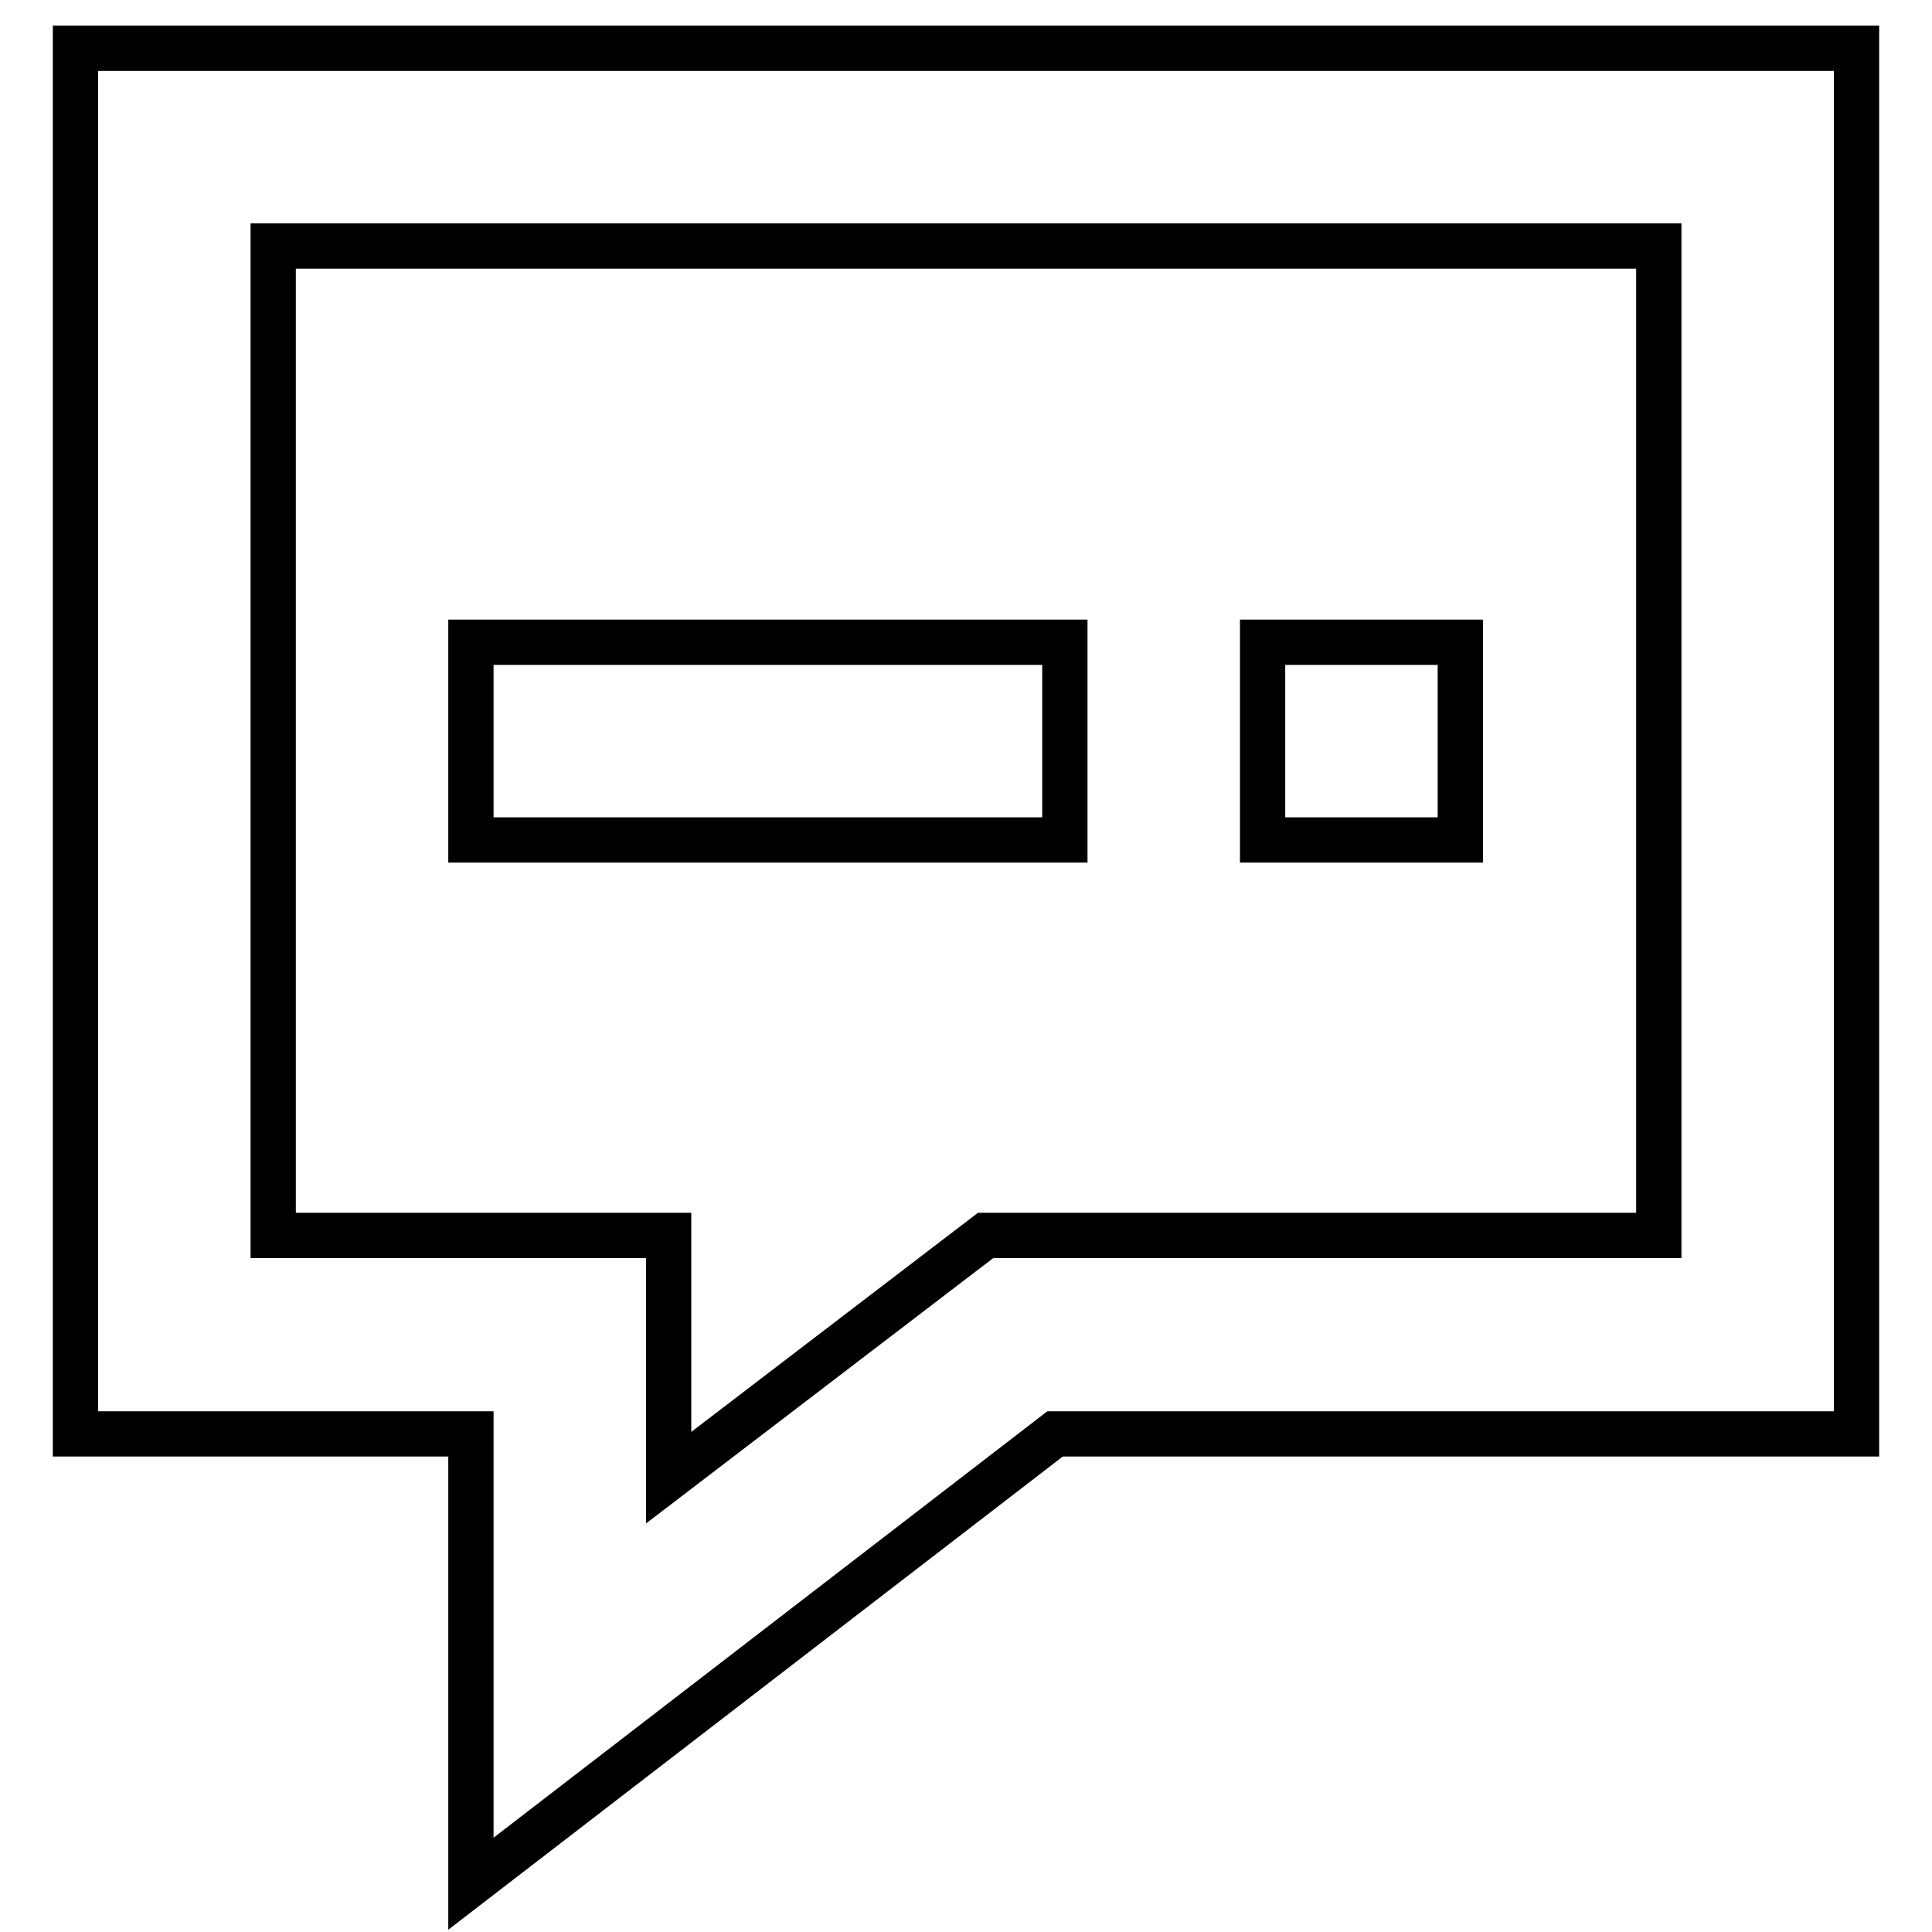
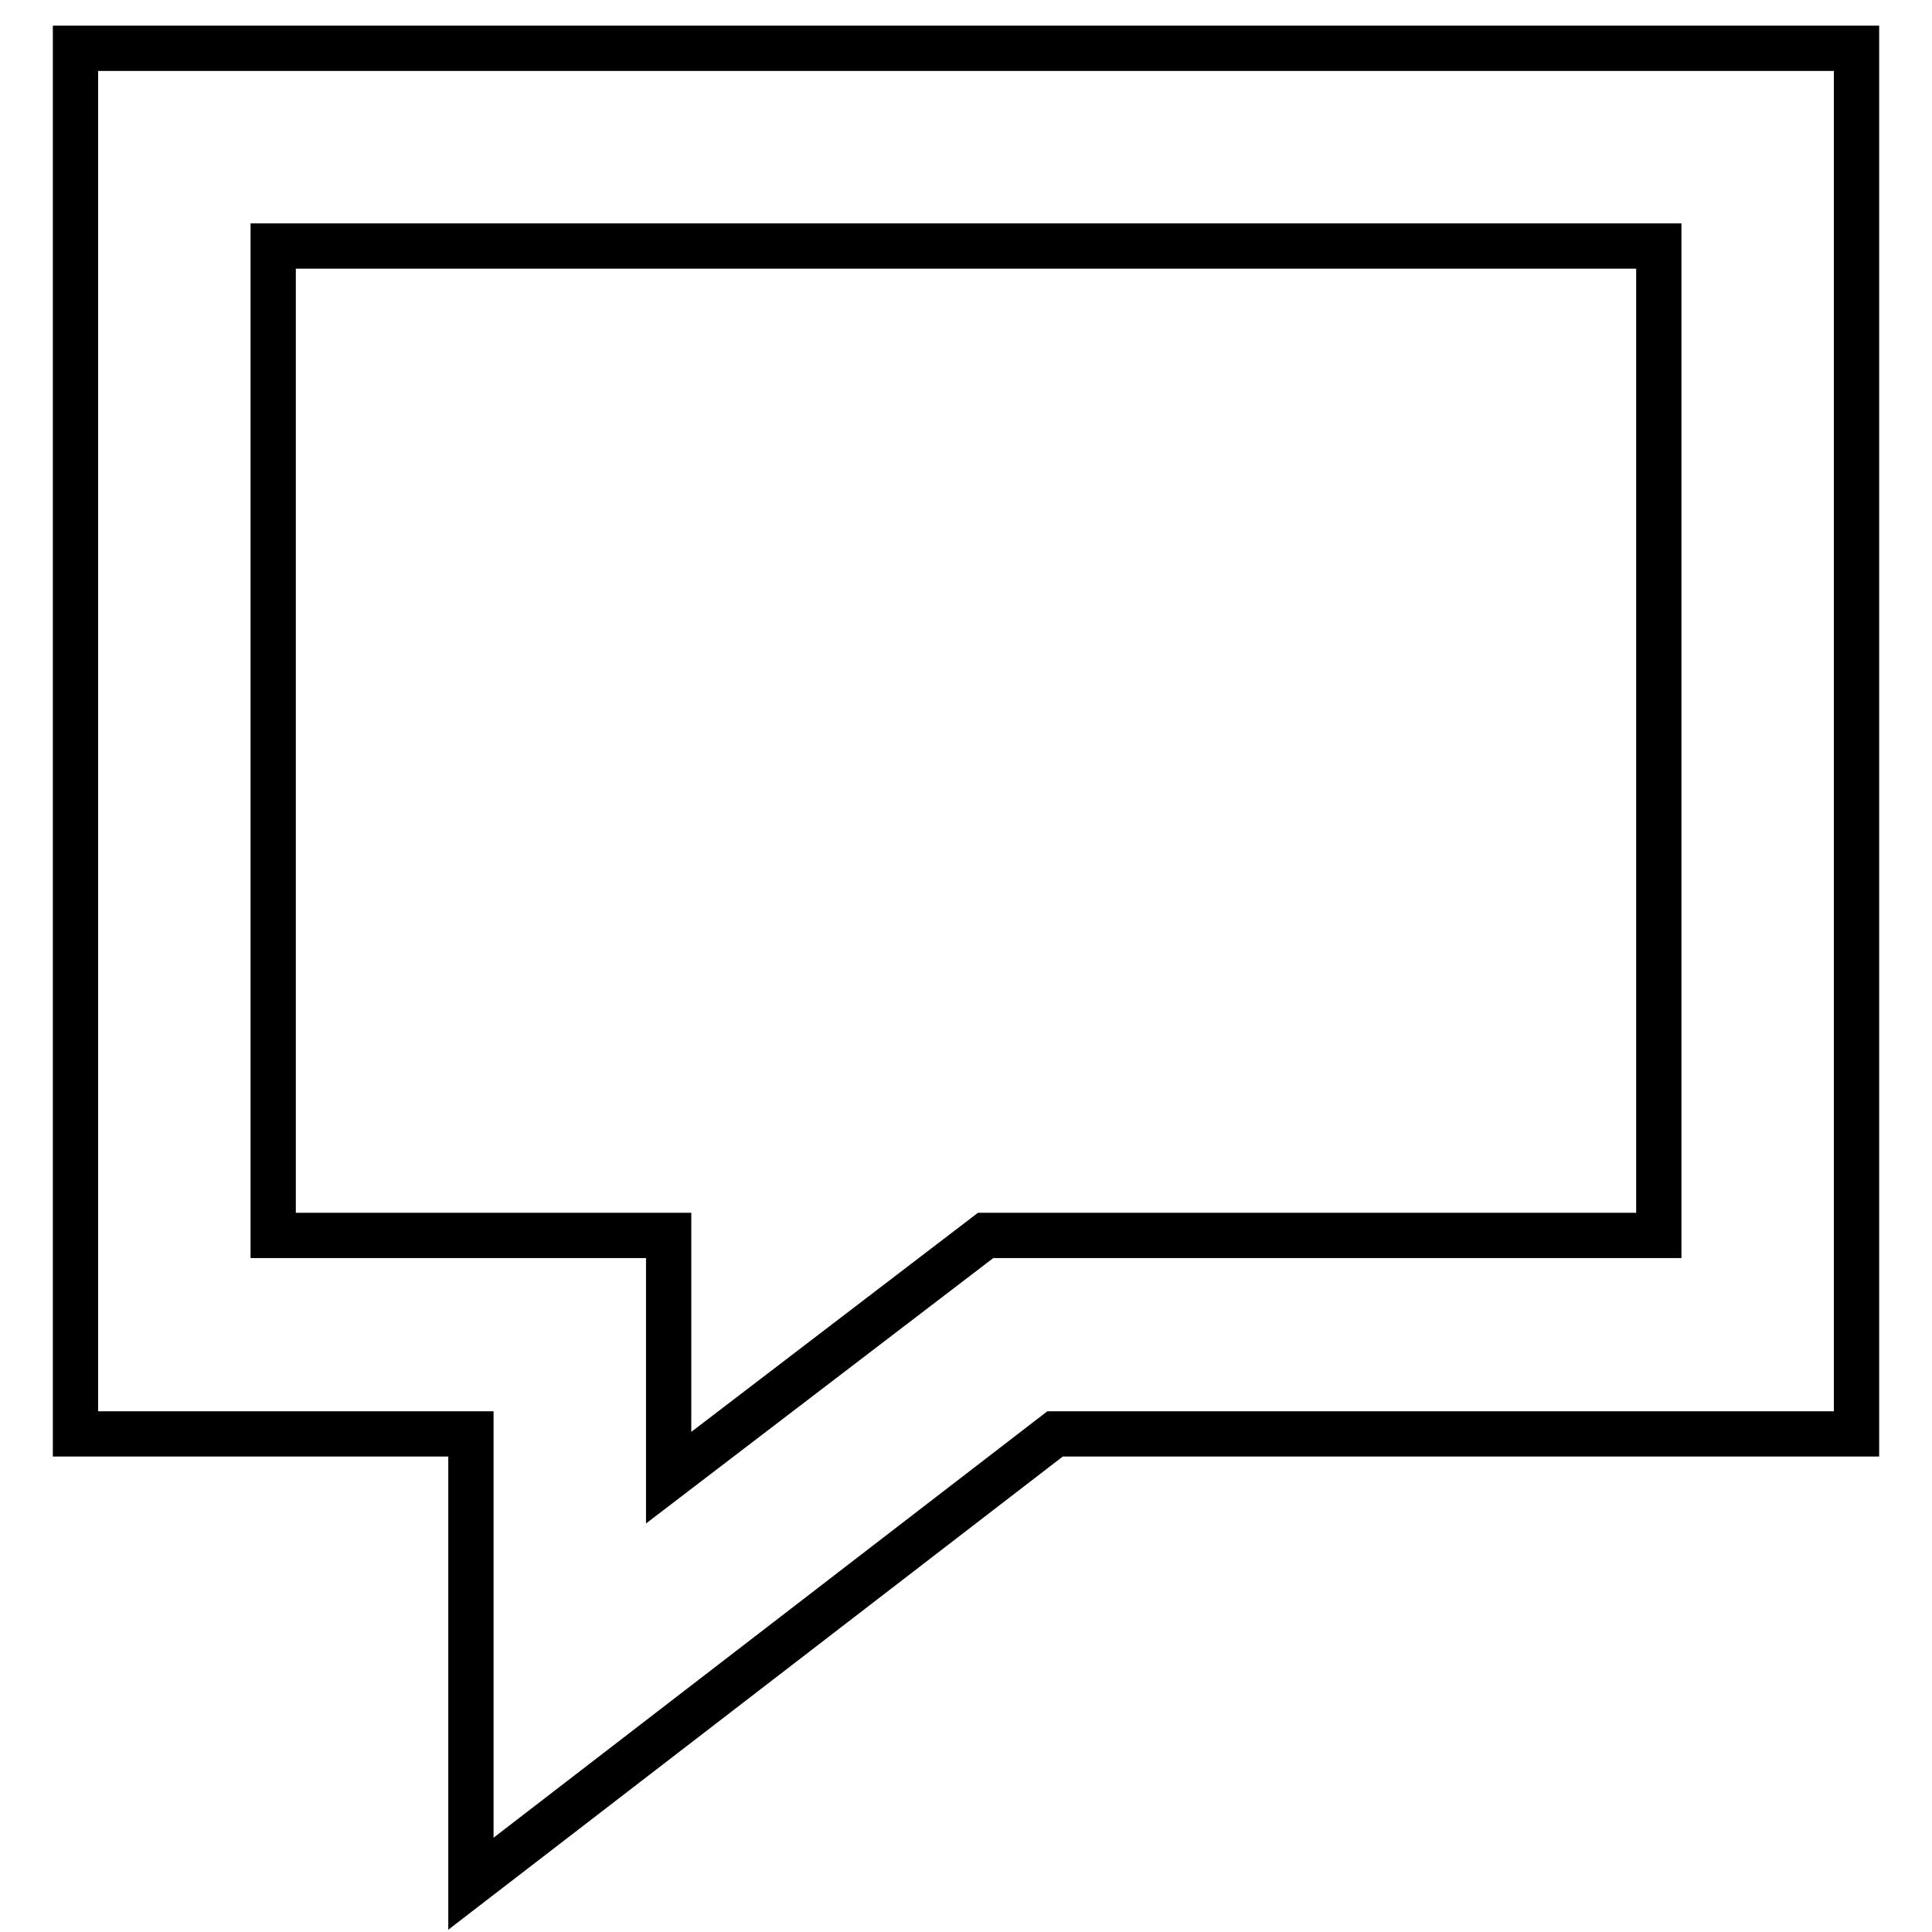
<svg xmlns="http://www.w3.org/2000/svg" version="1.1" x="0px" y="0px" viewBox="0 0 256 256" enable-background="new 0 0 256 256" xml:space="preserve">
  <g>
    <path stroke-width="6" fill-opacity="0" stroke="#000000" d="M62.4,249.6V190H10V6.4h236V190H139.8L62.4,249.6z M36.2,163.7h52.4v32.1l42-32.1h89.2V32.6H36.2V163.7z" />
-     <path stroke-width="6" fill-opacity="0" stroke="#000000" d="M62.4,85.1h78.7v26.2H62.4V85.1z M167.3,85.1h26.2v26.2h-26.2V85.1z" />
  </g>
</svg>